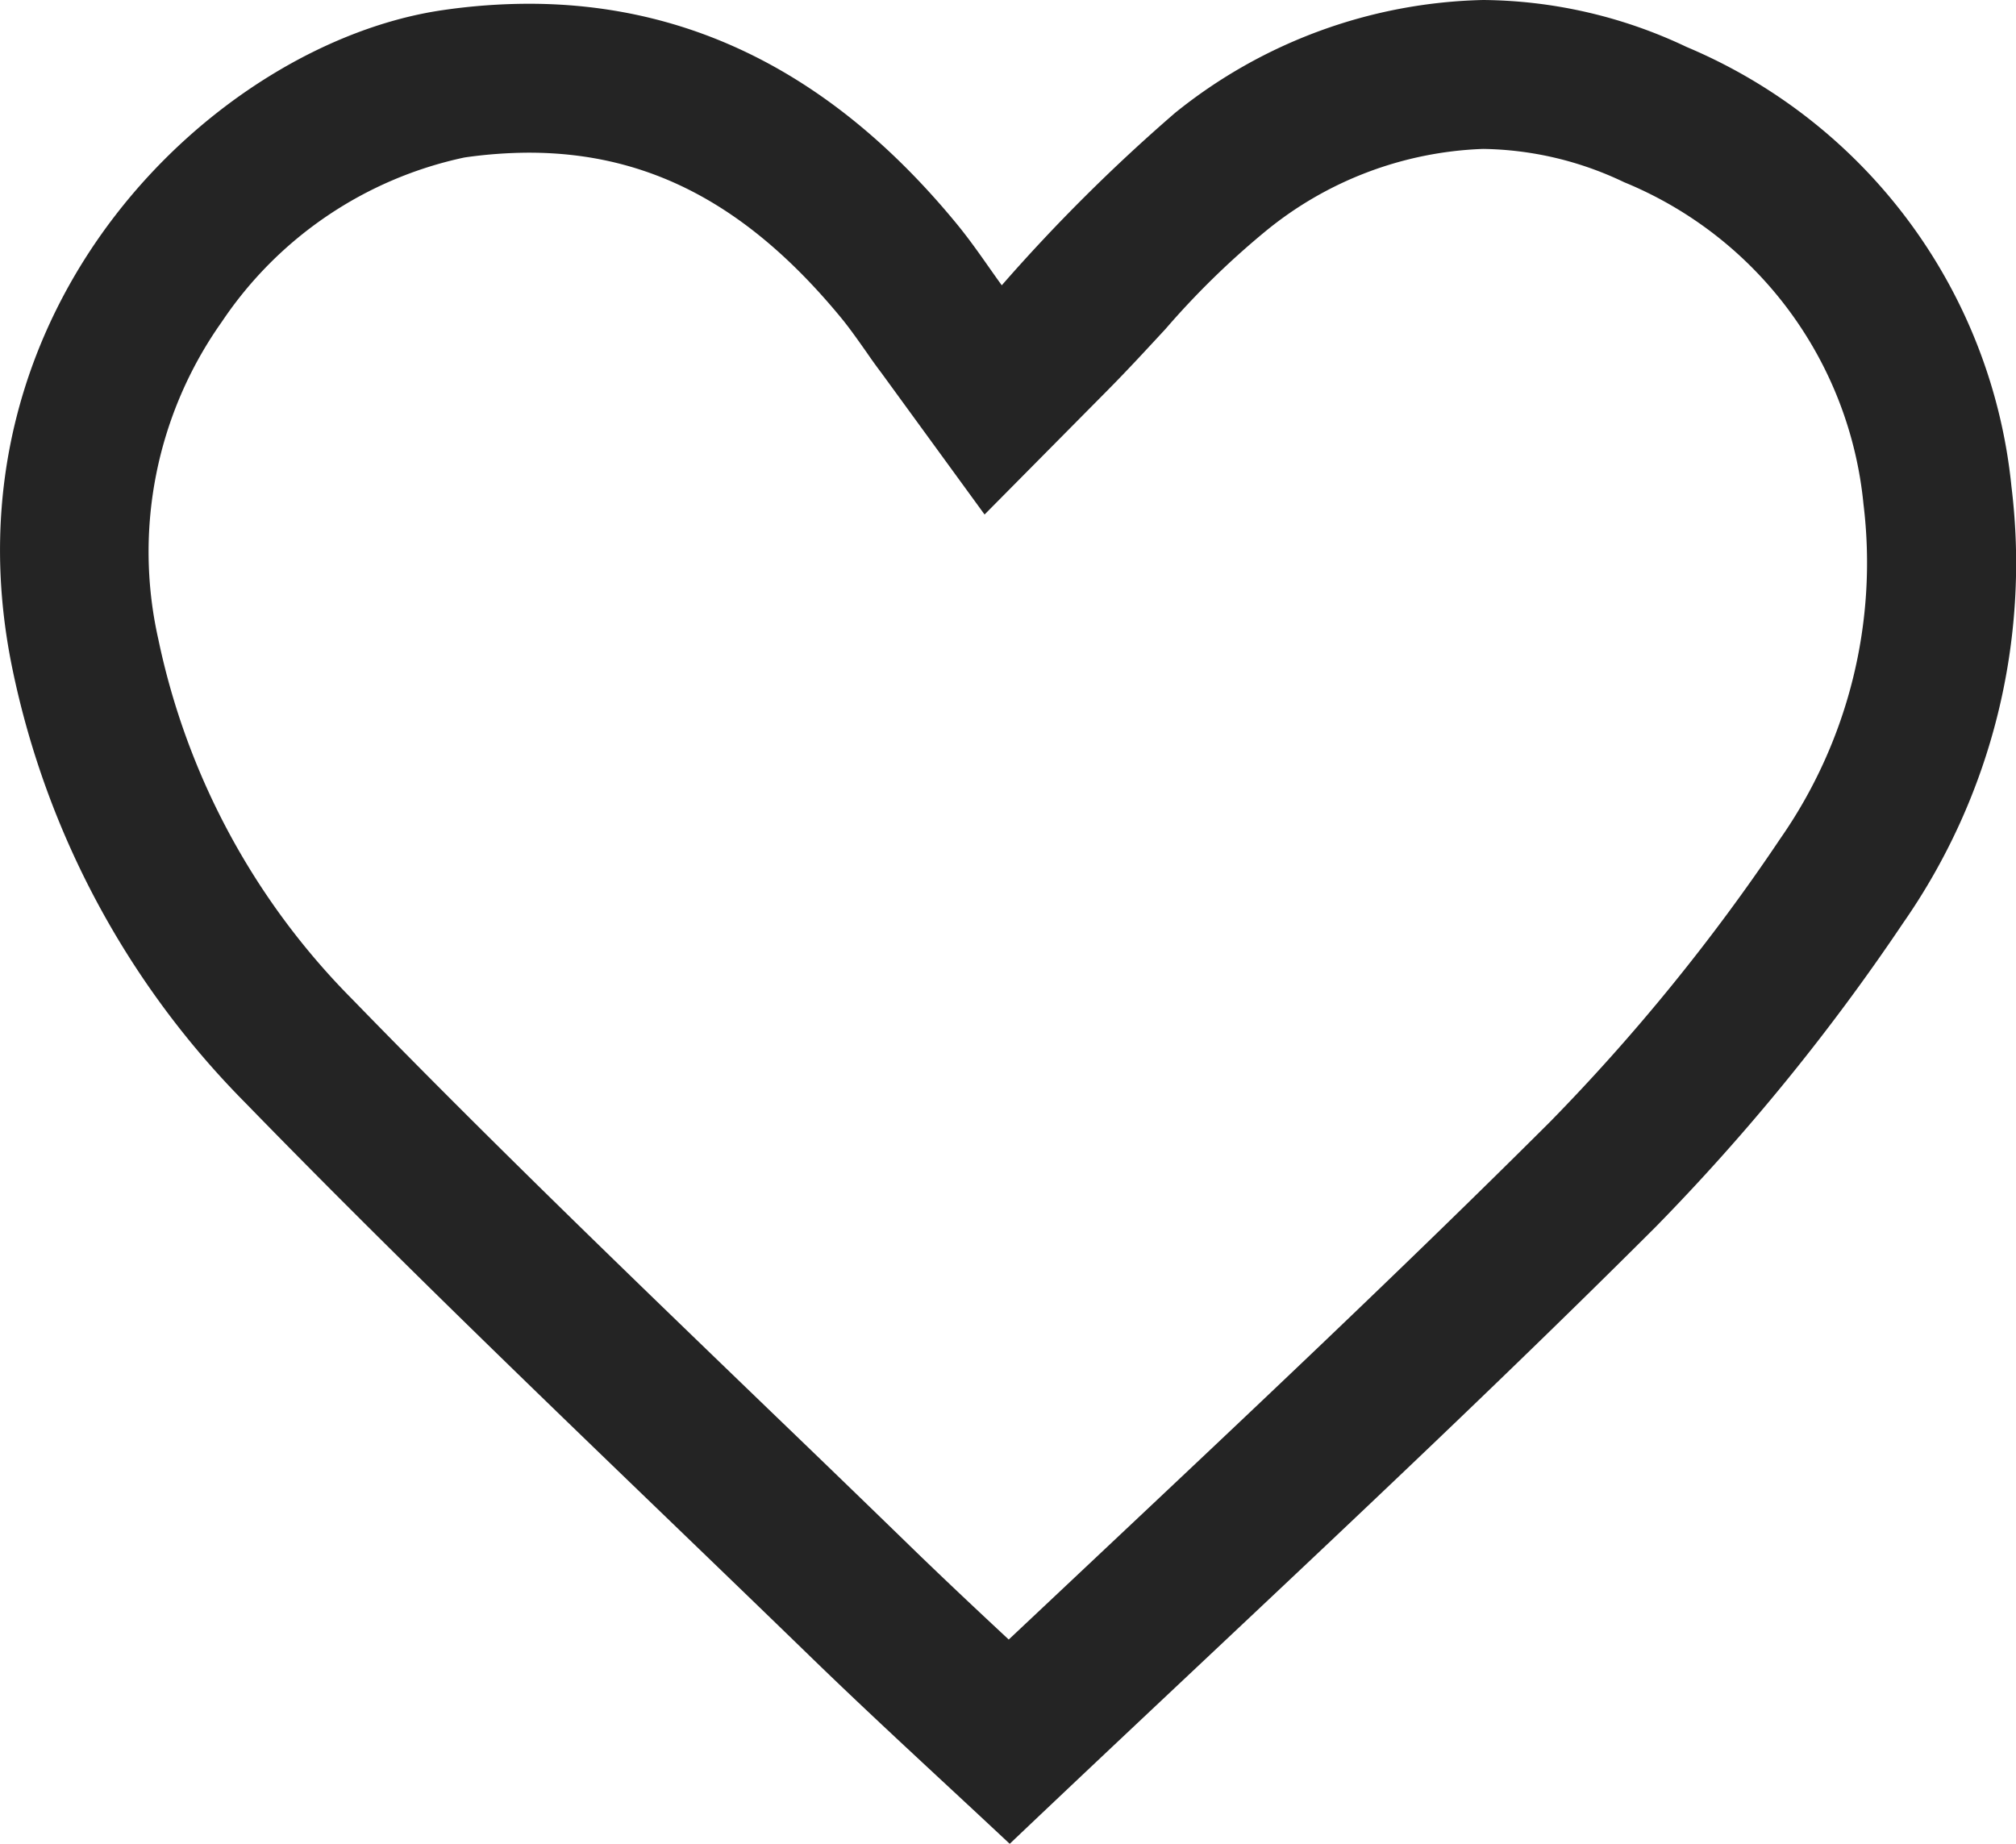
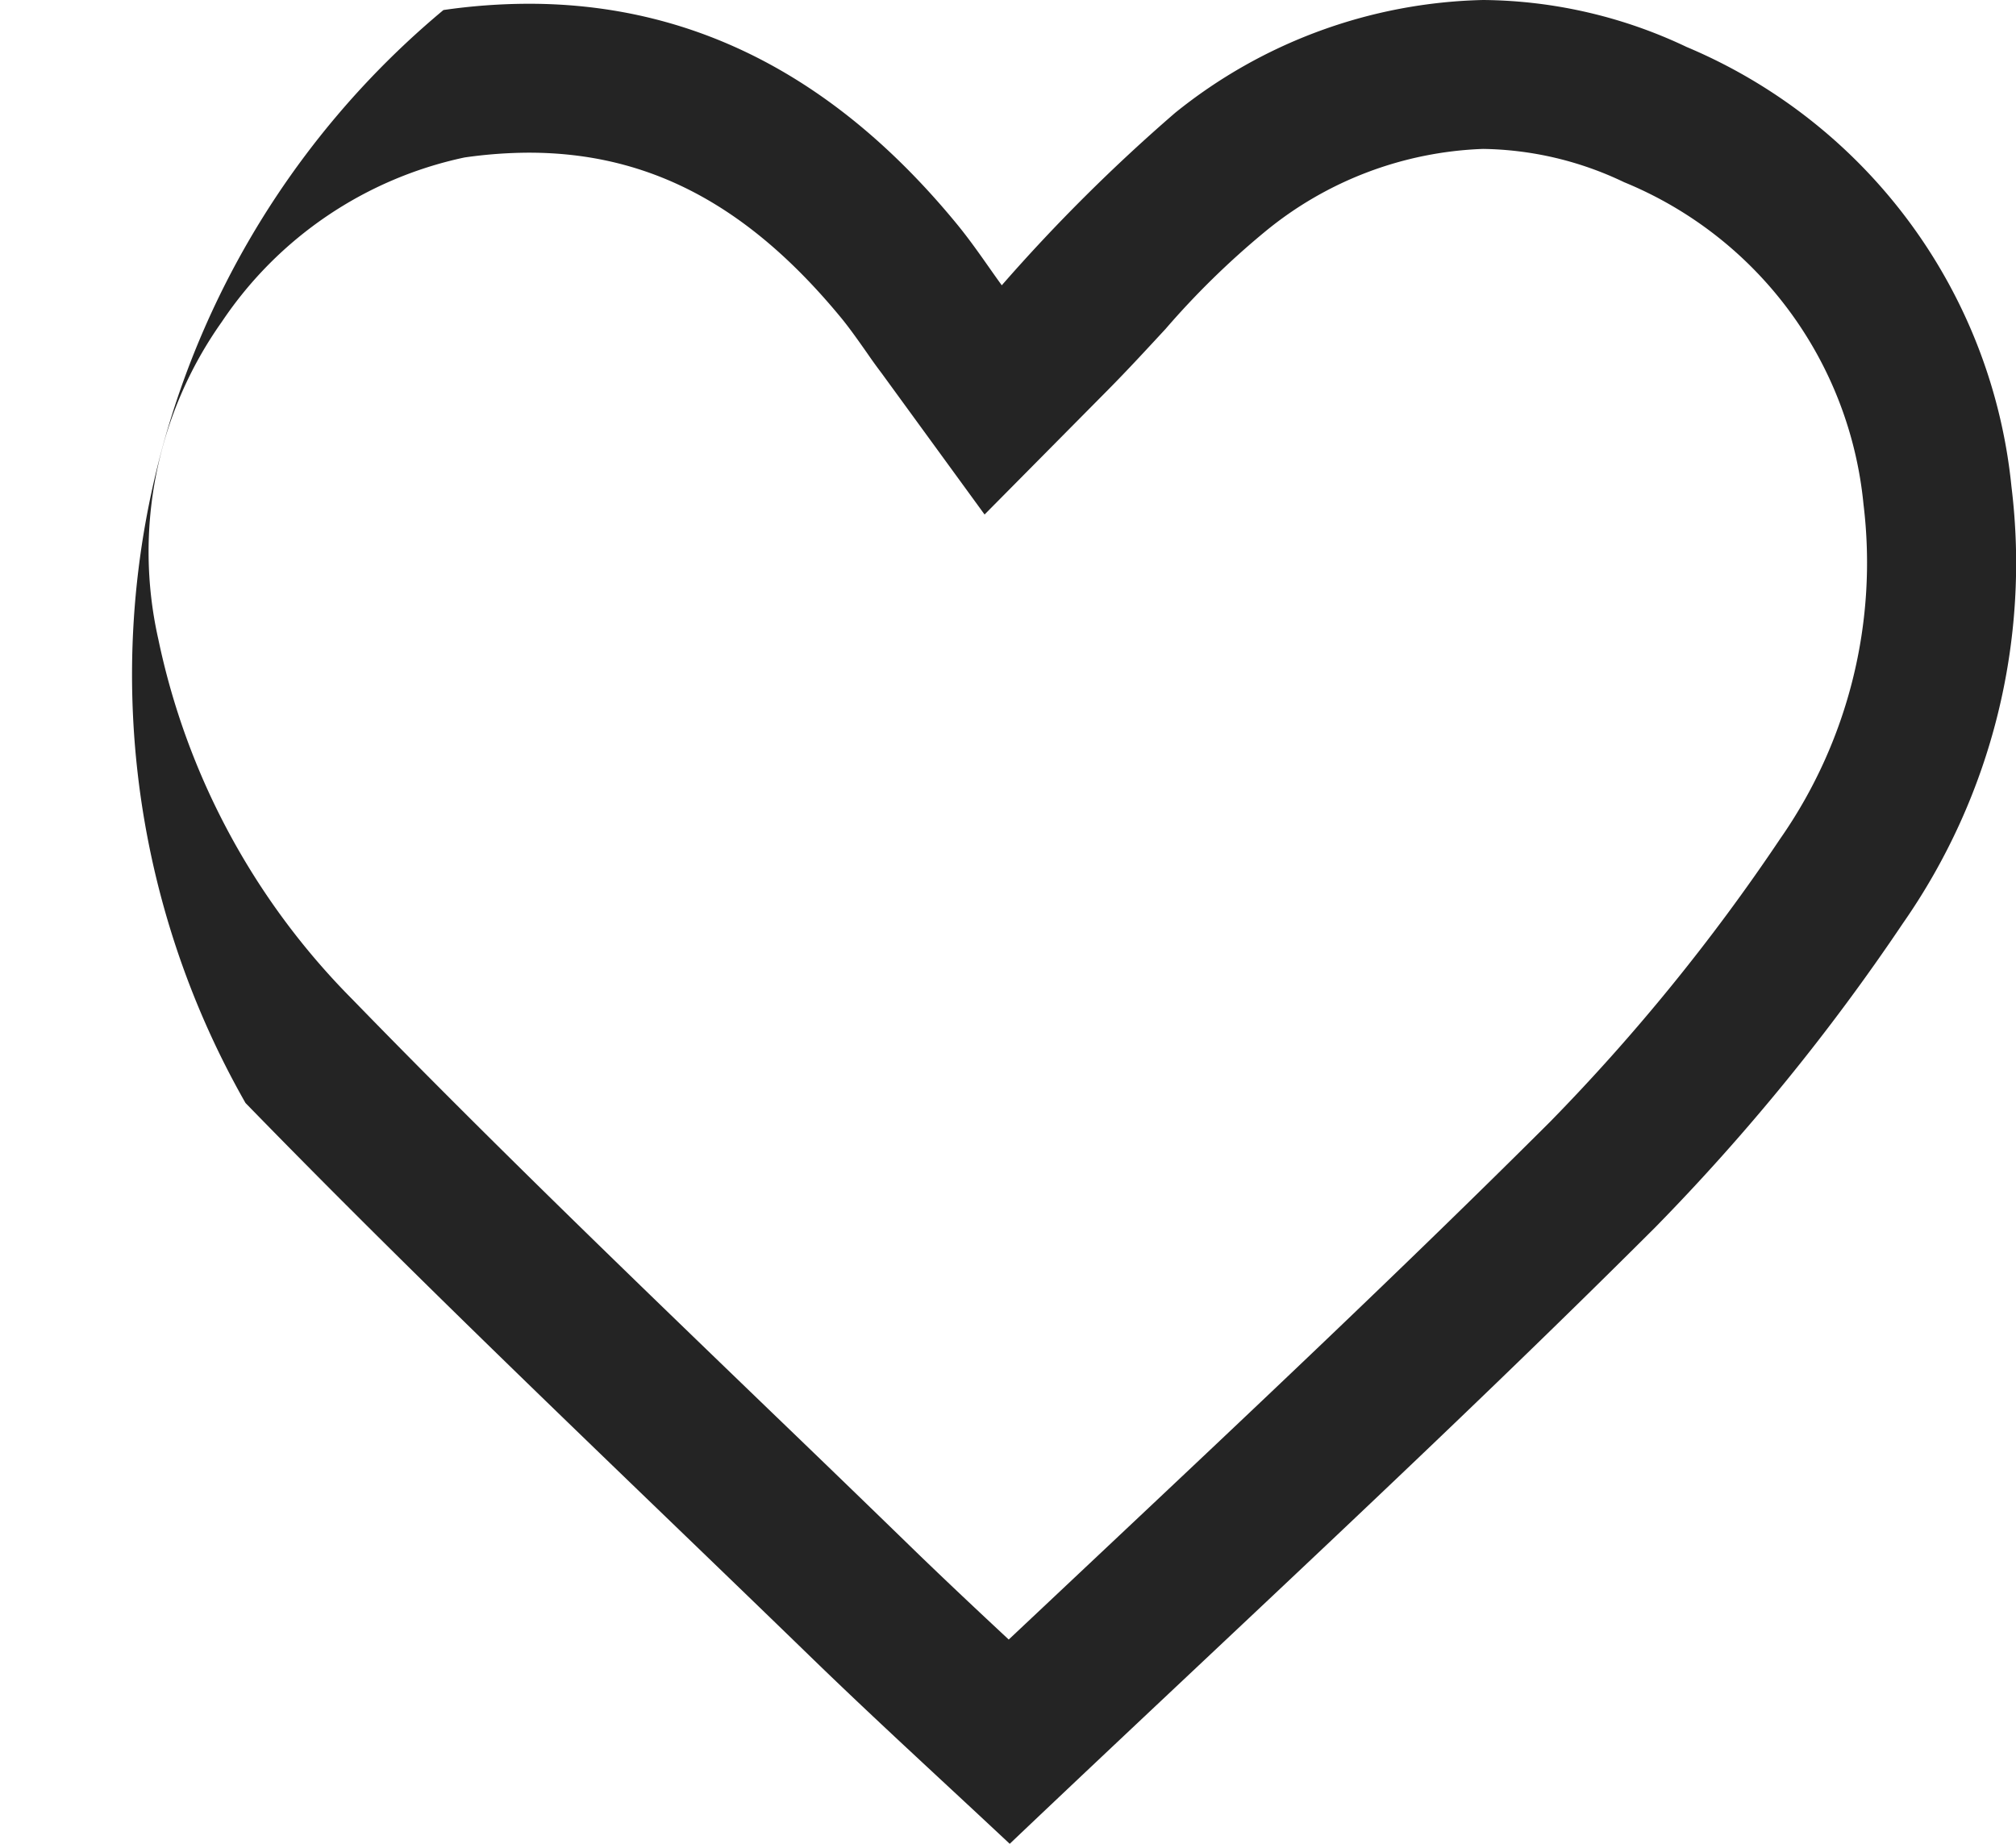
<svg xmlns="http://www.w3.org/2000/svg" width="56.851" height="52" viewBox="0 0 56.851 52">
-   <path id="heart" d="M118.4,4.917a9.485,9.485,0,0,1,3.975.938,10.96,10.96,0,0,1,6.752,9.081,13.6,13.6,0,0,1-2.346,9.433,55.9,55.9,0,0,1-6.492,7.987c-4.154,4.143-8.54,8.272-12.782,12.264q-1.239,1.167-2.484,2.338c-.884-.824-1.741-1.629-2.59-2.45q-2.034-1.978-4.083-3.948c-3.931-3.79-8-7.708-11.841-11.663a20.3,20.3,0,0,1-5.468-10.155,11.214,11.214,0,0,1,1.791-8.948,10.983,10.983,0,0,1,6.845-4.636,13.057,13.057,0,0,1,1.812-.135c3.4,0,6.2,1.485,8.821,4.674.233.285.483.641.724.984.137.2.268.381.4.555l2.908,3.992,3.474-3.509c.578-.584,1.111-1.165,1.629-1.724a23.266,23.266,0,0,1,2.808-2.746A10.238,10.238,0,0,1,118.4,4.917m0-4.2A14.33,14.33,0,0,0,109.715,3.9a49.2,49.2,0,0,0-4.888,4.863c-.372-.51-.79-1.148-1.271-1.733C100.318,3.09,96.362.823,91.49.823A16.94,16.94,0,0,0,89.082,1c-6.39.915-14.275,8.382-12.151,18.6A24.4,24.4,0,0,0,83.5,31.825c5.21,5.356,10.65,10.487,16.012,15.694,1.8,1.745,3.648,3.428,5.539,5.2,6.142-5.836,12.3-11.492,18.206-17.389a60.4,60.4,0,0,0,6.987-8.58A17.746,17.746,0,0,0,133.3,14.441a15.085,15.085,0,0,0-9.162-12.4A13.6,13.6,0,0,0,118.4.717" transform="translate(-76.577 -0.717)" fill="#242424" />
+   <path id="heart" d="M118.4,4.917a9.485,9.485,0,0,1,3.975.938,10.96,10.96,0,0,1,6.752,9.081,13.6,13.6,0,0,1-2.346,9.433,55.9,55.9,0,0,1-6.492,7.987c-4.154,4.143-8.54,8.272-12.782,12.264q-1.239,1.167-2.484,2.338c-.884-.824-1.741-1.629-2.59-2.45q-2.034-1.978-4.083-3.948c-3.931-3.79-8-7.708-11.841-11.663a20.3,20.3,0,0,1-5.468-10.155,11.214,11.214,0,0,1,1.791-8.948,10.983,10.983,0,0,1,6.845-4.636,13.057,13.057,0,0,1,1.812-.135c3.4,0,6.2,1.485,8.821,4.674.233.285.483.641.724.984.137.2.268.381.4.555l2.908,3.992,3.474-3.509c.578-.584,1.111-1.165,1.629-1.724a23.266,23.266,0,0,1,2.808-2.746A10.238,10.238,0,0,1,118.4,4.917m0-4.2A14.33,14.33,0,0,0,109.715,3.9a49.2,49.2,0,0,0-4.888,4.863c-.372-.51-.79-1.148-1.271-1.733C100.318,3.09,96.362.823,91.49.823A16.94,16.94,0,0,0,89.082,1A24.4,24.4,0,0,0,83.5,31.825c5.21,5.356,10.65,10.487,16.012,15.694,1.8,1.745,3.648,3.428,5.539,5.2,6.142-5.836,12.3-11.492,18.206-17.389a60.4,60.4,0,0,0,6.987-8.58A17.746,17.746,0,0,0,133.3,14.441a15.085,15.085,0,0,0-9.162-12.4A13.6,13.6,0,0,0,118.4.717" transform="translate(-76.577 -0.717)" fill="#242424" />
</svg>